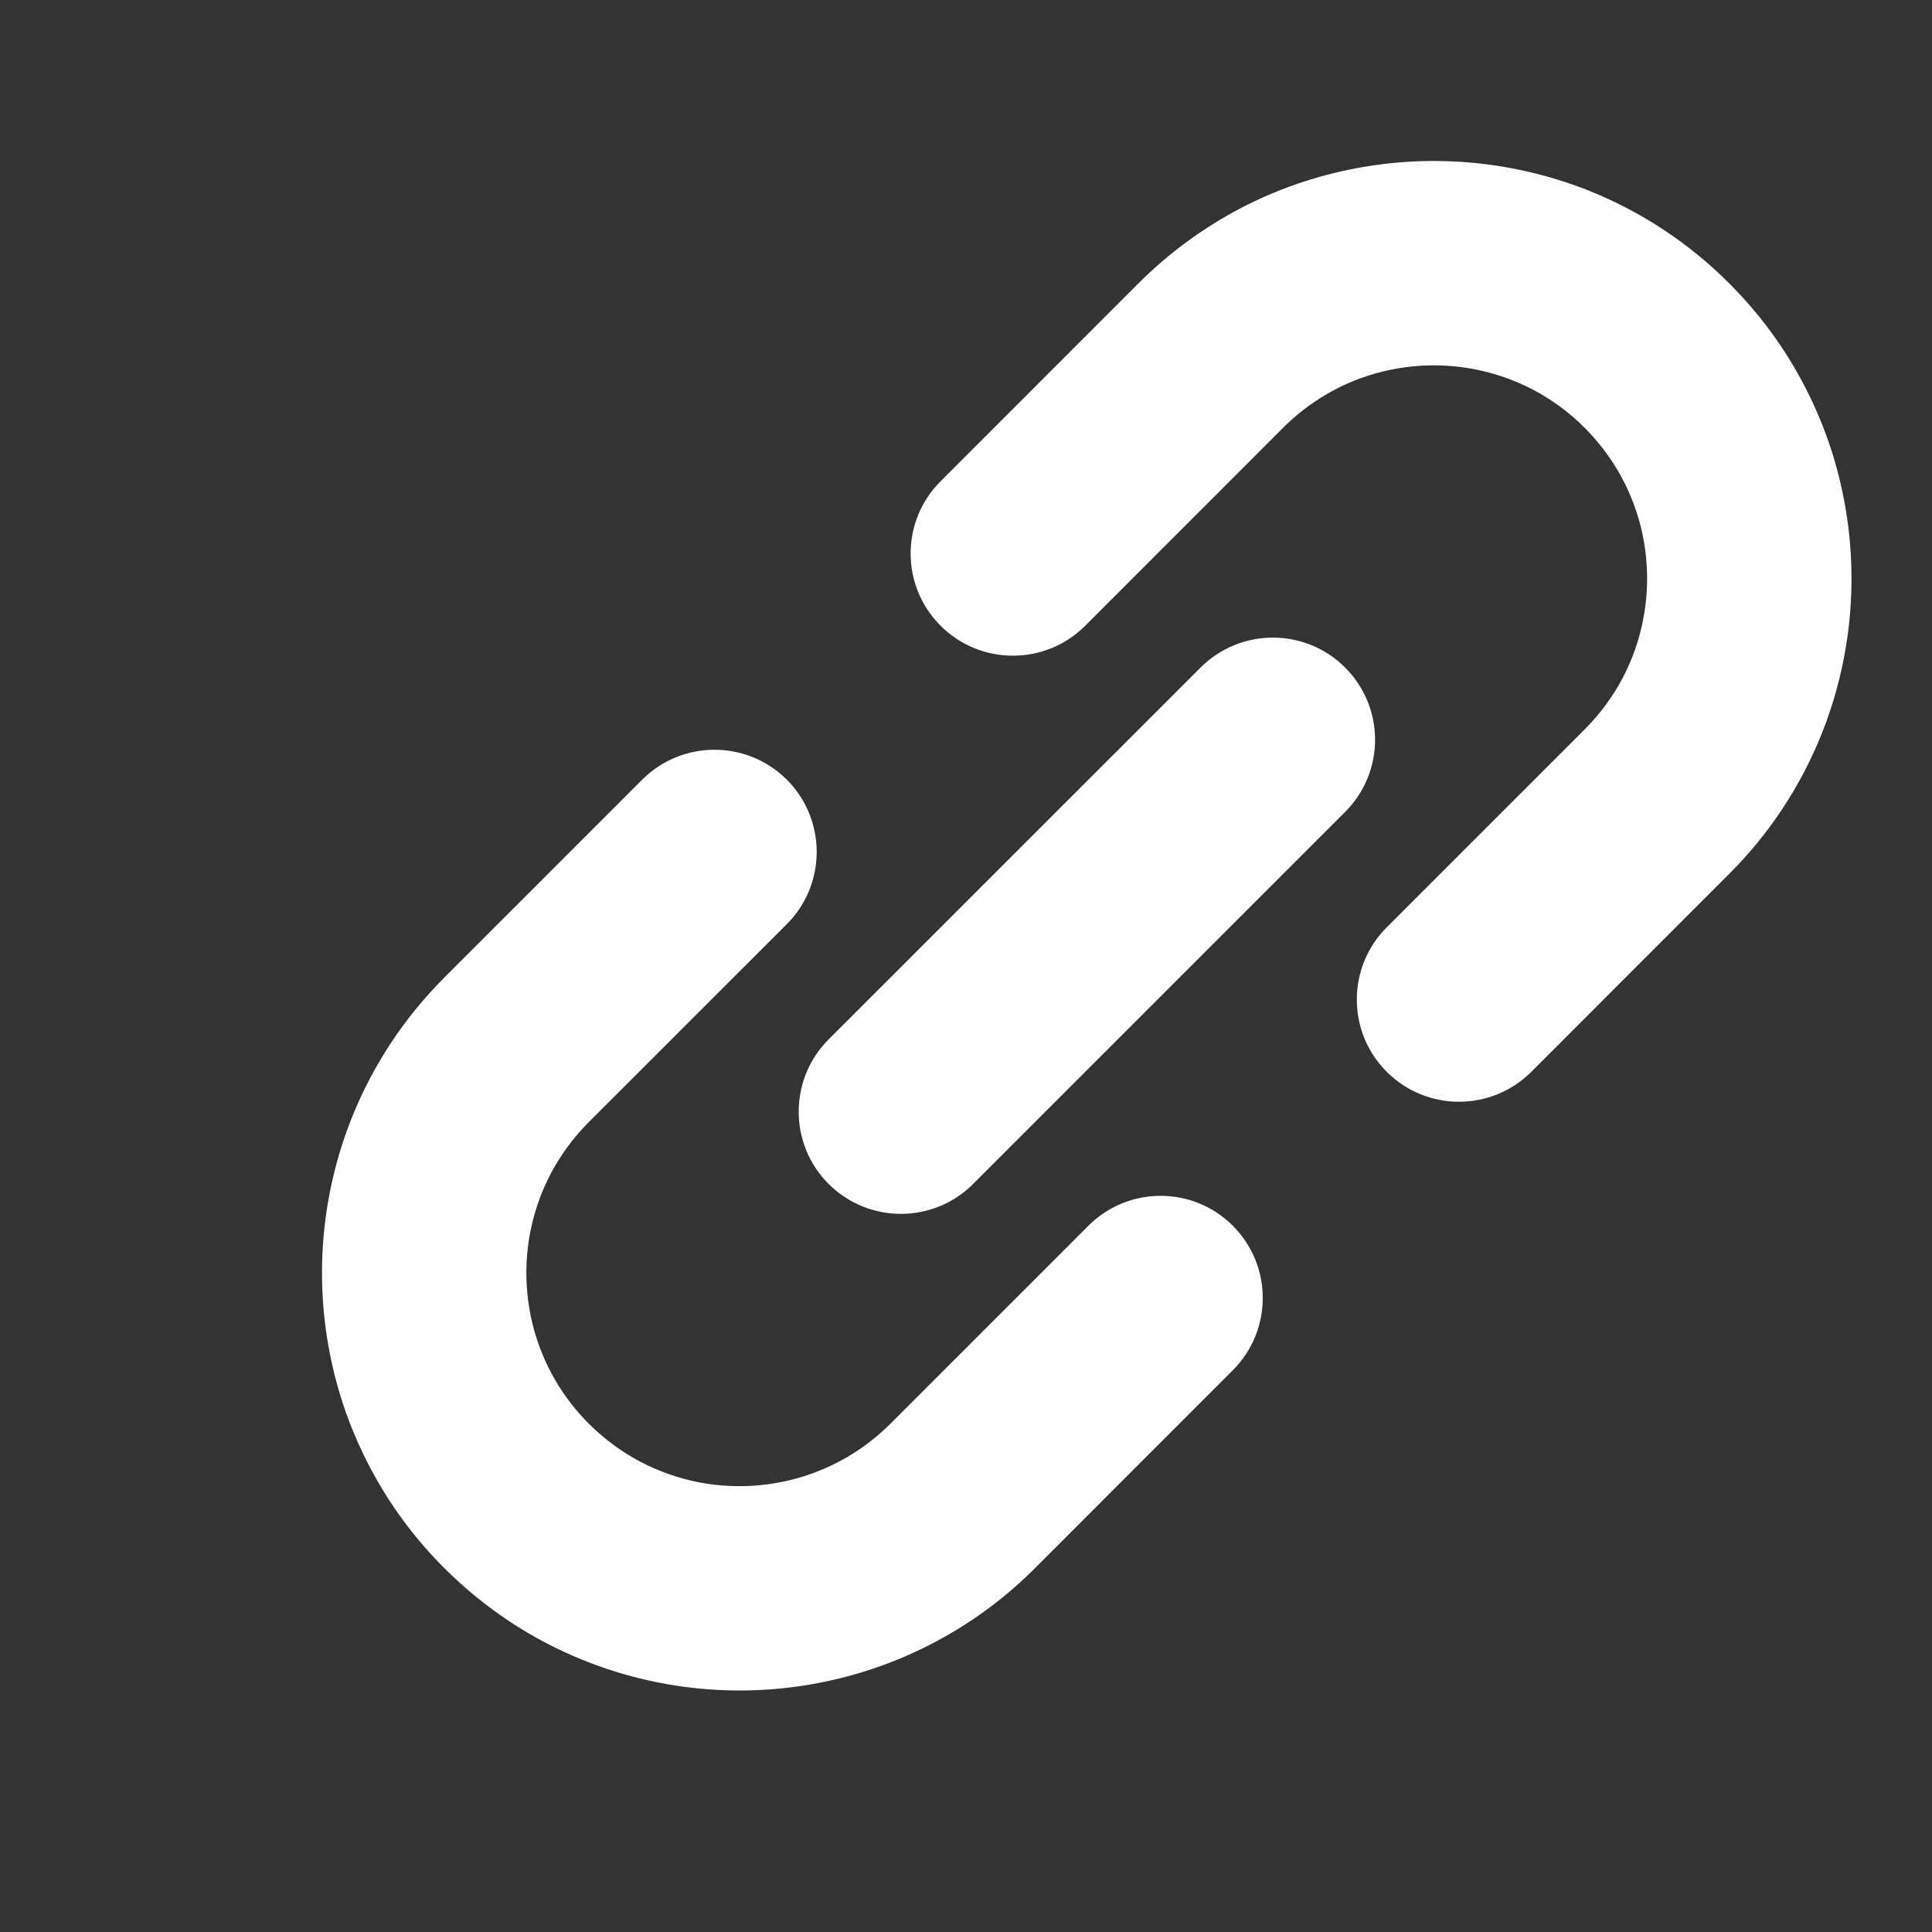
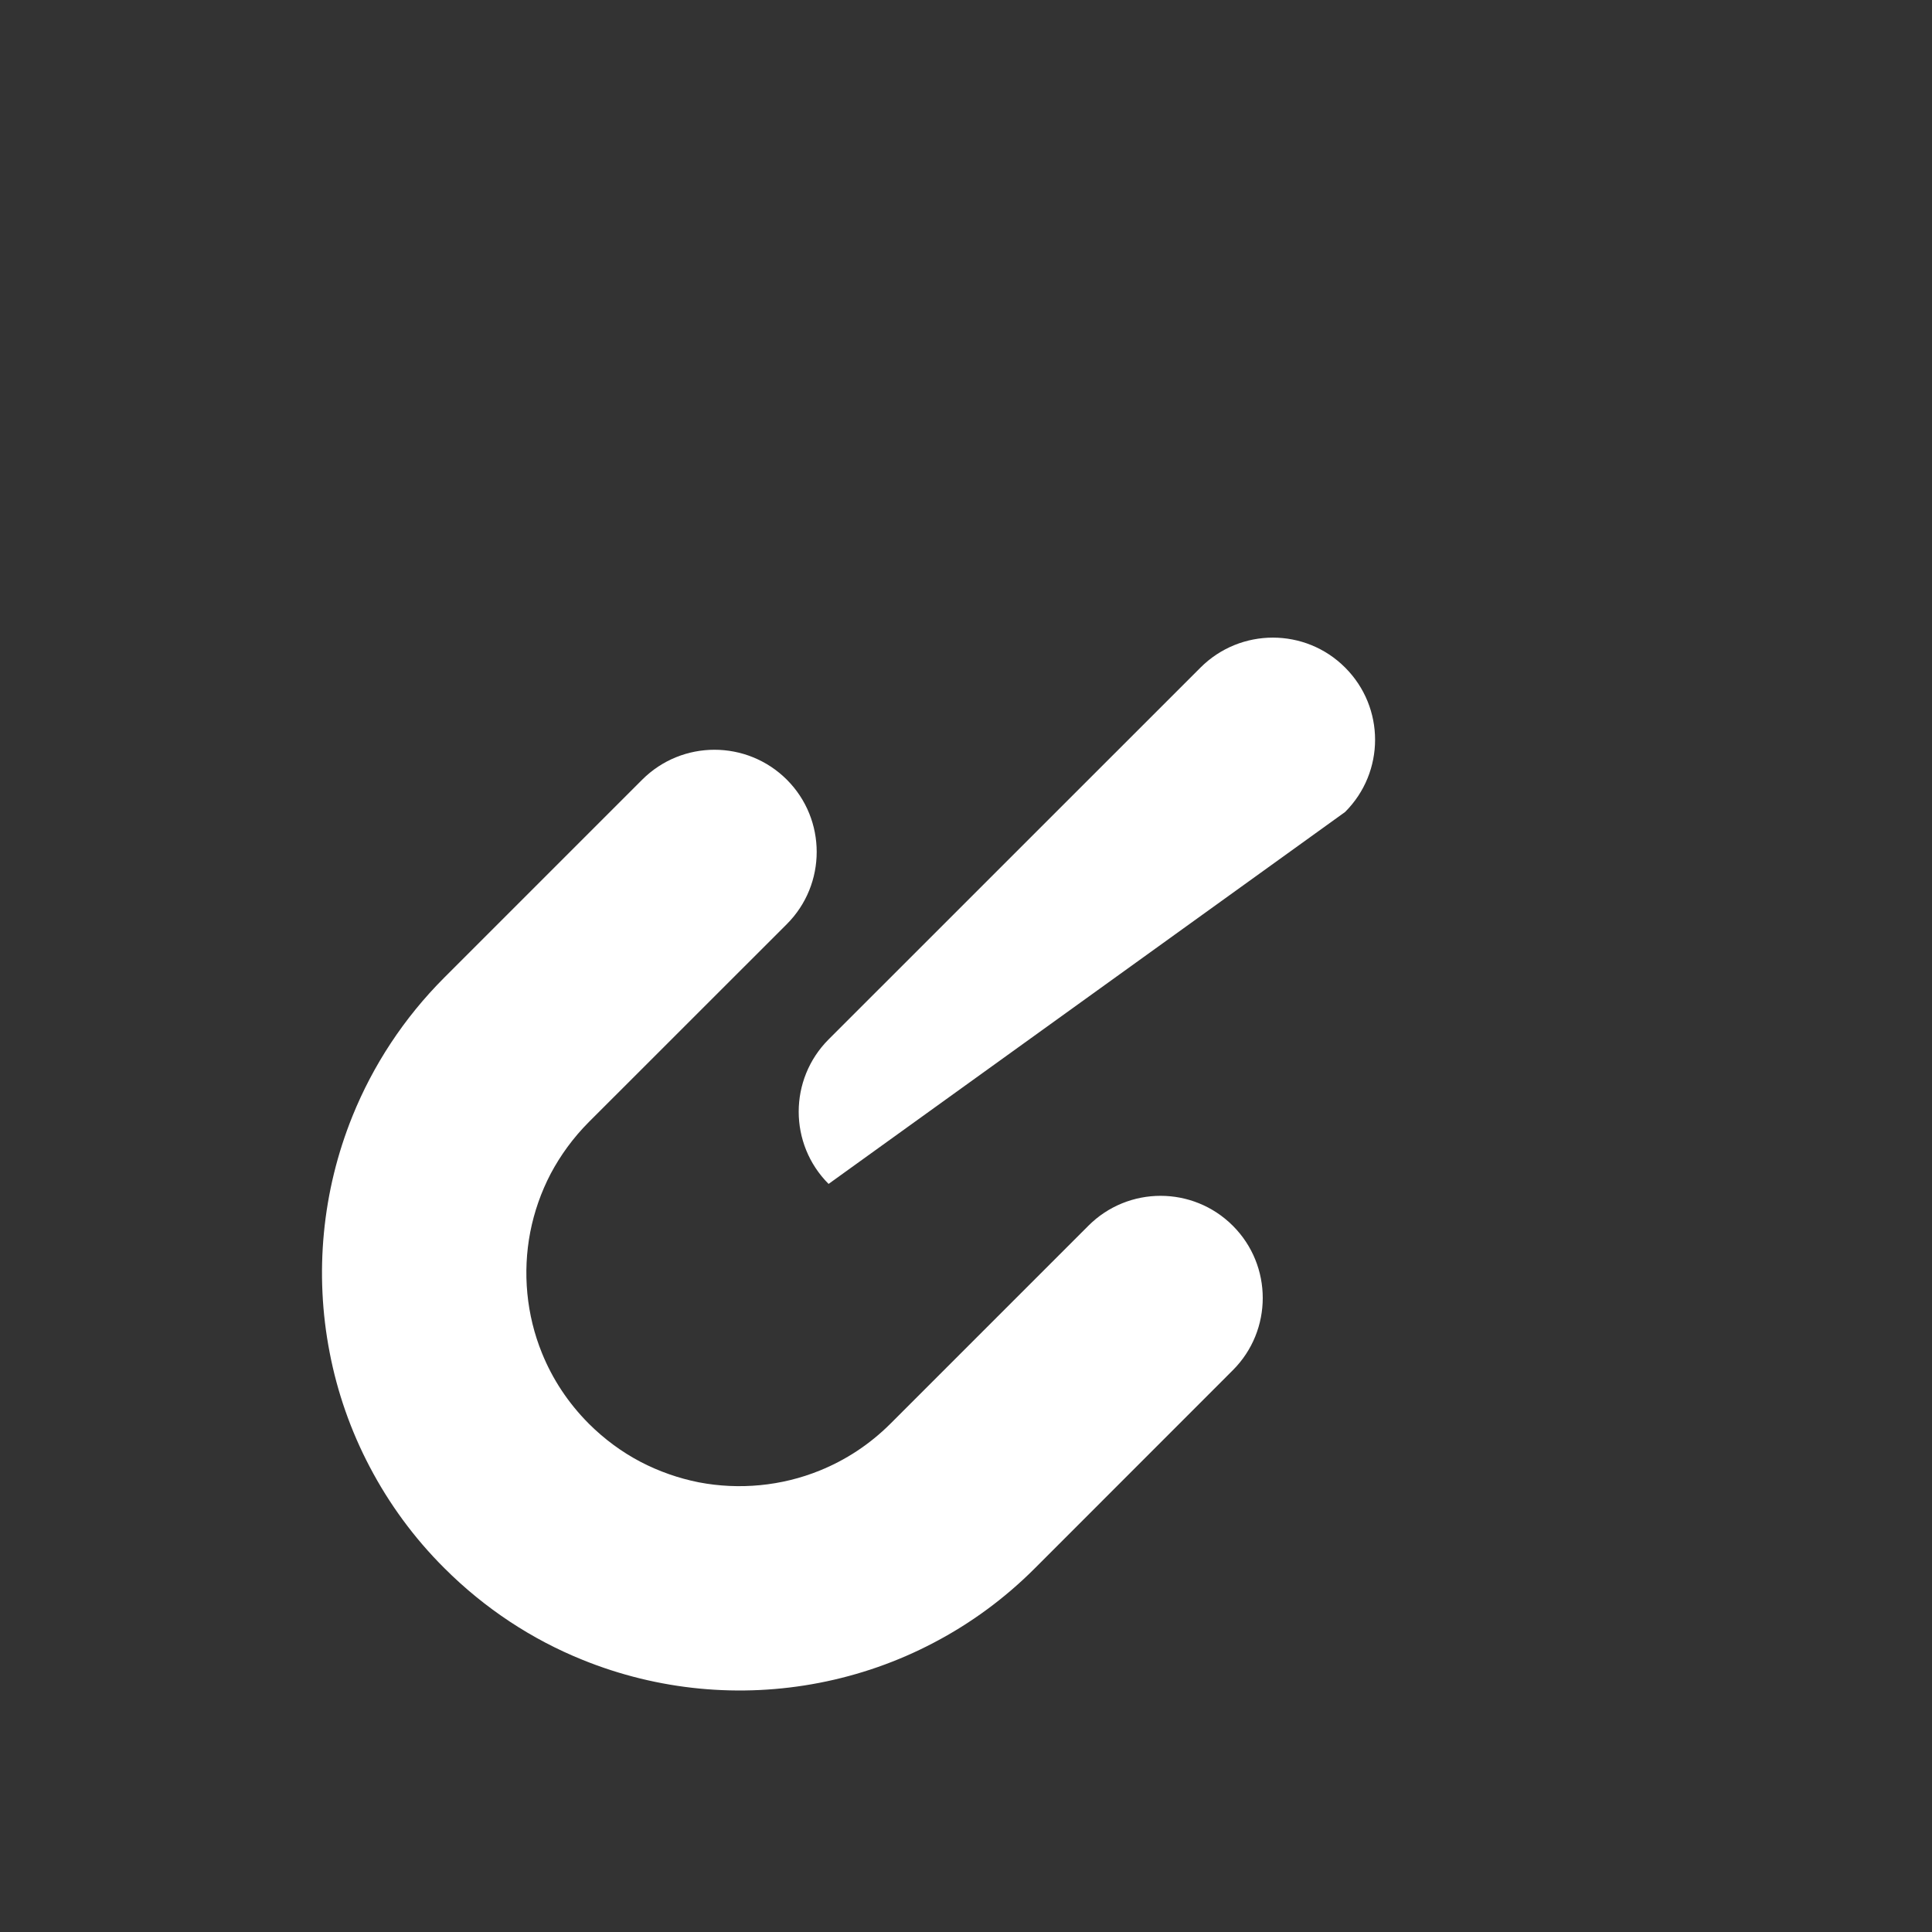
<svg xmlns="http://www.w3.org/2000/svg" width="24" height="24" viewBox="0 0 24 24" fill="none">
  <rect x="0" y="0" width="24" height="24" fill="#333333" stroke="none" />
  <g clip-path="url(#clip0_4346_74338)">
-     <path d="M22.905 6.198C22.811 5.707 22.644 5.228 22.406 4.775C22.169 4.322 21.858 3.897 21.48 3.519C20.977 3.015 20.389 2.633 19.764 2.379C18.825 2 17.803 1.905 16.822 2.095C16.331 2.19 15.851 2.355 15.399 2.593C14.947 2.832 14.521 3.141 14.143 3.519L11.685 5.978C11.188 6.473 11.188 7.278 11.685 7.774C12.181 8.269 12.985 8.269 13.48 7.774L15.939 5.314C16.2 5.054 16.496 4.862 16.815 4.732C17.291 4.539 17.818 4.49 18.319 4.587C18.57 4.636 18.814 4.721 19.044 4.841C19.274 4.962 19.489 5.118 19.685 5.314C19.946 5.577 20.138 5.872 20.267 6.19C20.461 6.667 20.51 7.194 20.412 7.695C20.364 7.946 20.279 8.19 20.159 8.419C20.037 8.65 19.881 8.865 19.685 9.061L17.227 11.519C16.731 12.015 16.731 12.82 17.227 13.315C17.723 13.81 18.526 13.81 19.022 13.315L21.48 10.856C21.985 10.353 22.366 9.765 22.62 9.139C23 8.2 23.095 7.179 22.905 6.198Z" fill="white" />
    <path d="M13.52 15.227L11.061 17.686C10.8 17.946 10.503 18.138 10.185 18.267C9.709 18.461 9.182 18.51 8.681 18.414C8.43 18.364 8.186 18.279 7.956 18.159C7.726 18.038 7.511 17.881 7.315 17.686C7.054 17.424 6.862 17.128 6.733 16.81C6.539 16.334 6.49 15.807 6.587 15.305C6.636 15.054 6.721 14.81 6.841 14.58C6.963 14.351 7.119 14.135 7.315 13.938L9.774 11.48C10.269 10.985 10.269 10.18 9.774 9.685C9.277 9.19 8.474 9.19 7.978 9.685L5.52 12.143C5.015 12.648 4.634 13.235 4.38 13.861C4 14.799 3.905 15.822 4.095 16.801C4.189 17.292 4.356 17.772 4.594 18.224C4.832 18.677 5.141 19.103 5.52 19.48C6.024 19.984 6.611 20.367 7.236 20.619C8.175 21 9.197 21.095 10.177 20.905C10.668 20.81 11.148 20.644 11.6 20.406C12.053 20.169 12.479 19.859 12.857 19.48L15.315 17.021C15.81 16.526 15.81 15.722 15.315 15.227C14.819 14.731 14.015 14.731 13.52 15.227Z" fill="white" />
-     <path d="M16.709 8.292C16.214 7.797 15.41 7.797 14.914 8.292L10.293 12.912C9.798 13.408 9.798 14.212 10.293 14.707C10.79 15.203 11.594 15.203 12.089 14.707L16.709 10.087C17.206 9.591 17.206 8.788 16.709 8.292Z" fill="white" />
+     <path d="M16.709 8.292C16.214 7.797 15.41 7.797 14.914 8.292L10.293 12.912C9.798 13.408 9.798 14.212 10.293 14.707L16.709 10.087C17.206 9.591 17.206 8.788 16.709 8.292Z" fill="white" />
  </g>
  <defs>
    <clipPath id="clip0_4346_74338">
      <rect width="24" height="24" fill="white" />
    </clipPath>
  </defs>
</svg>